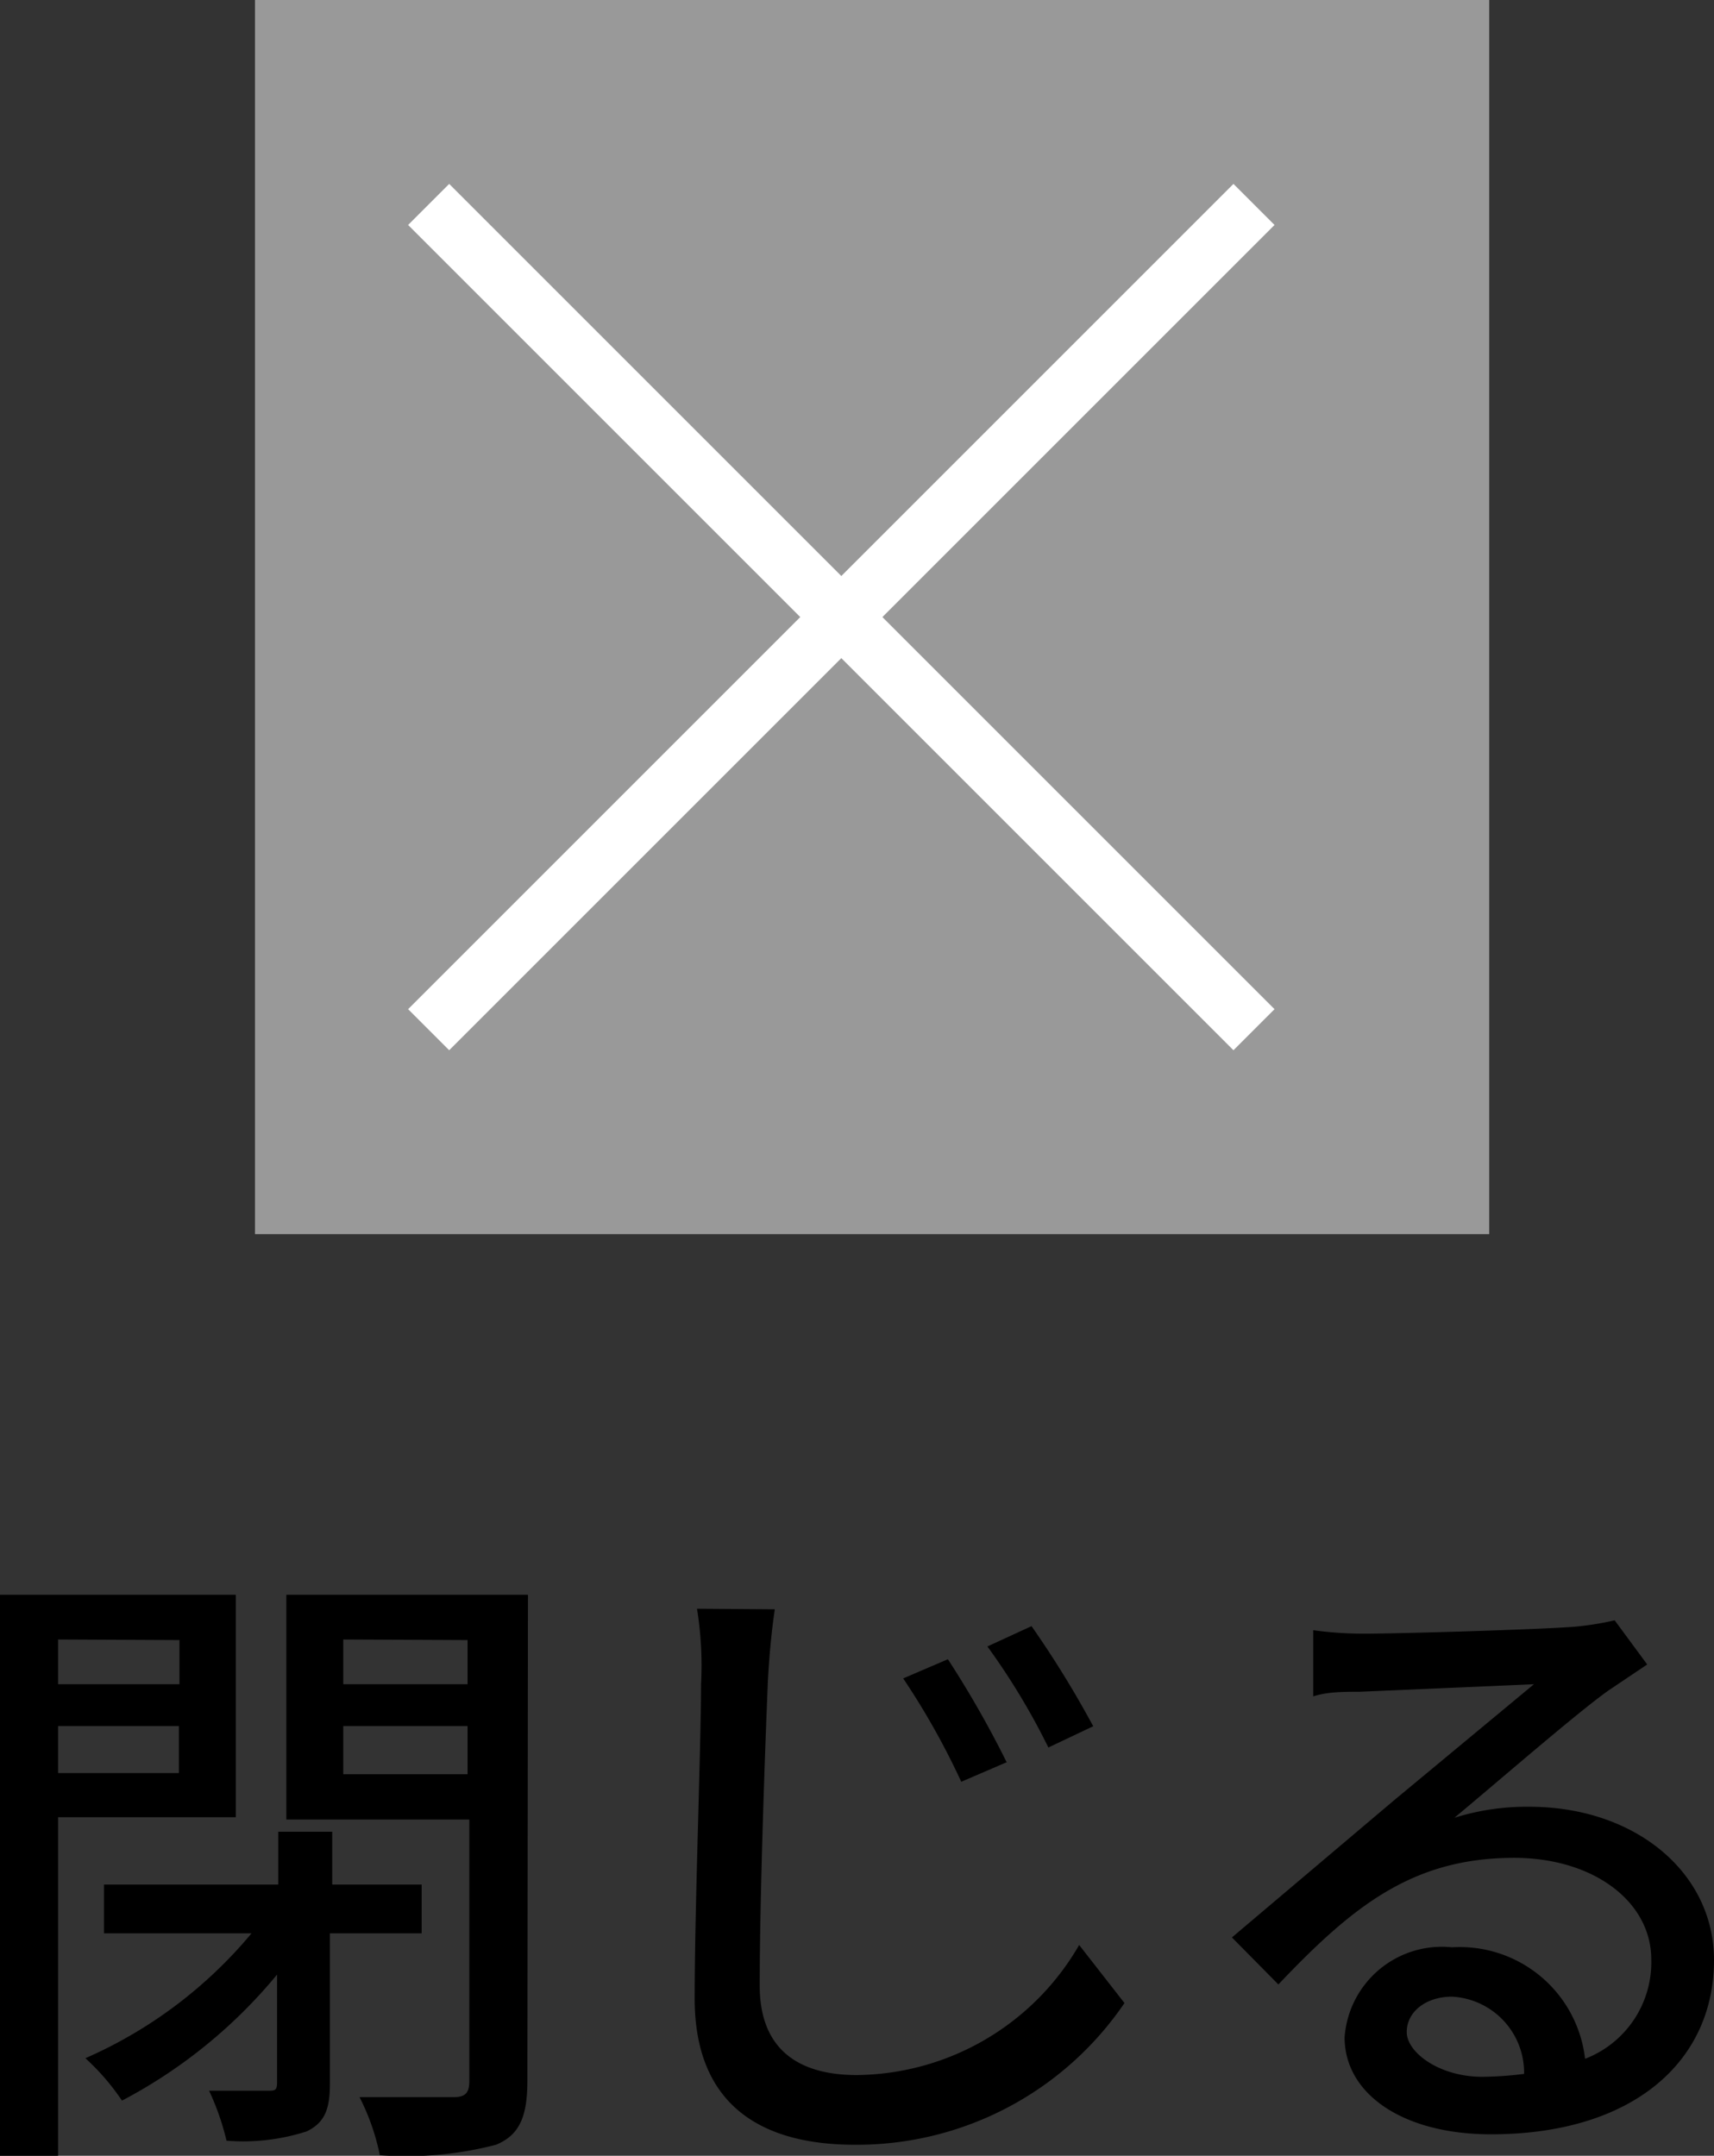
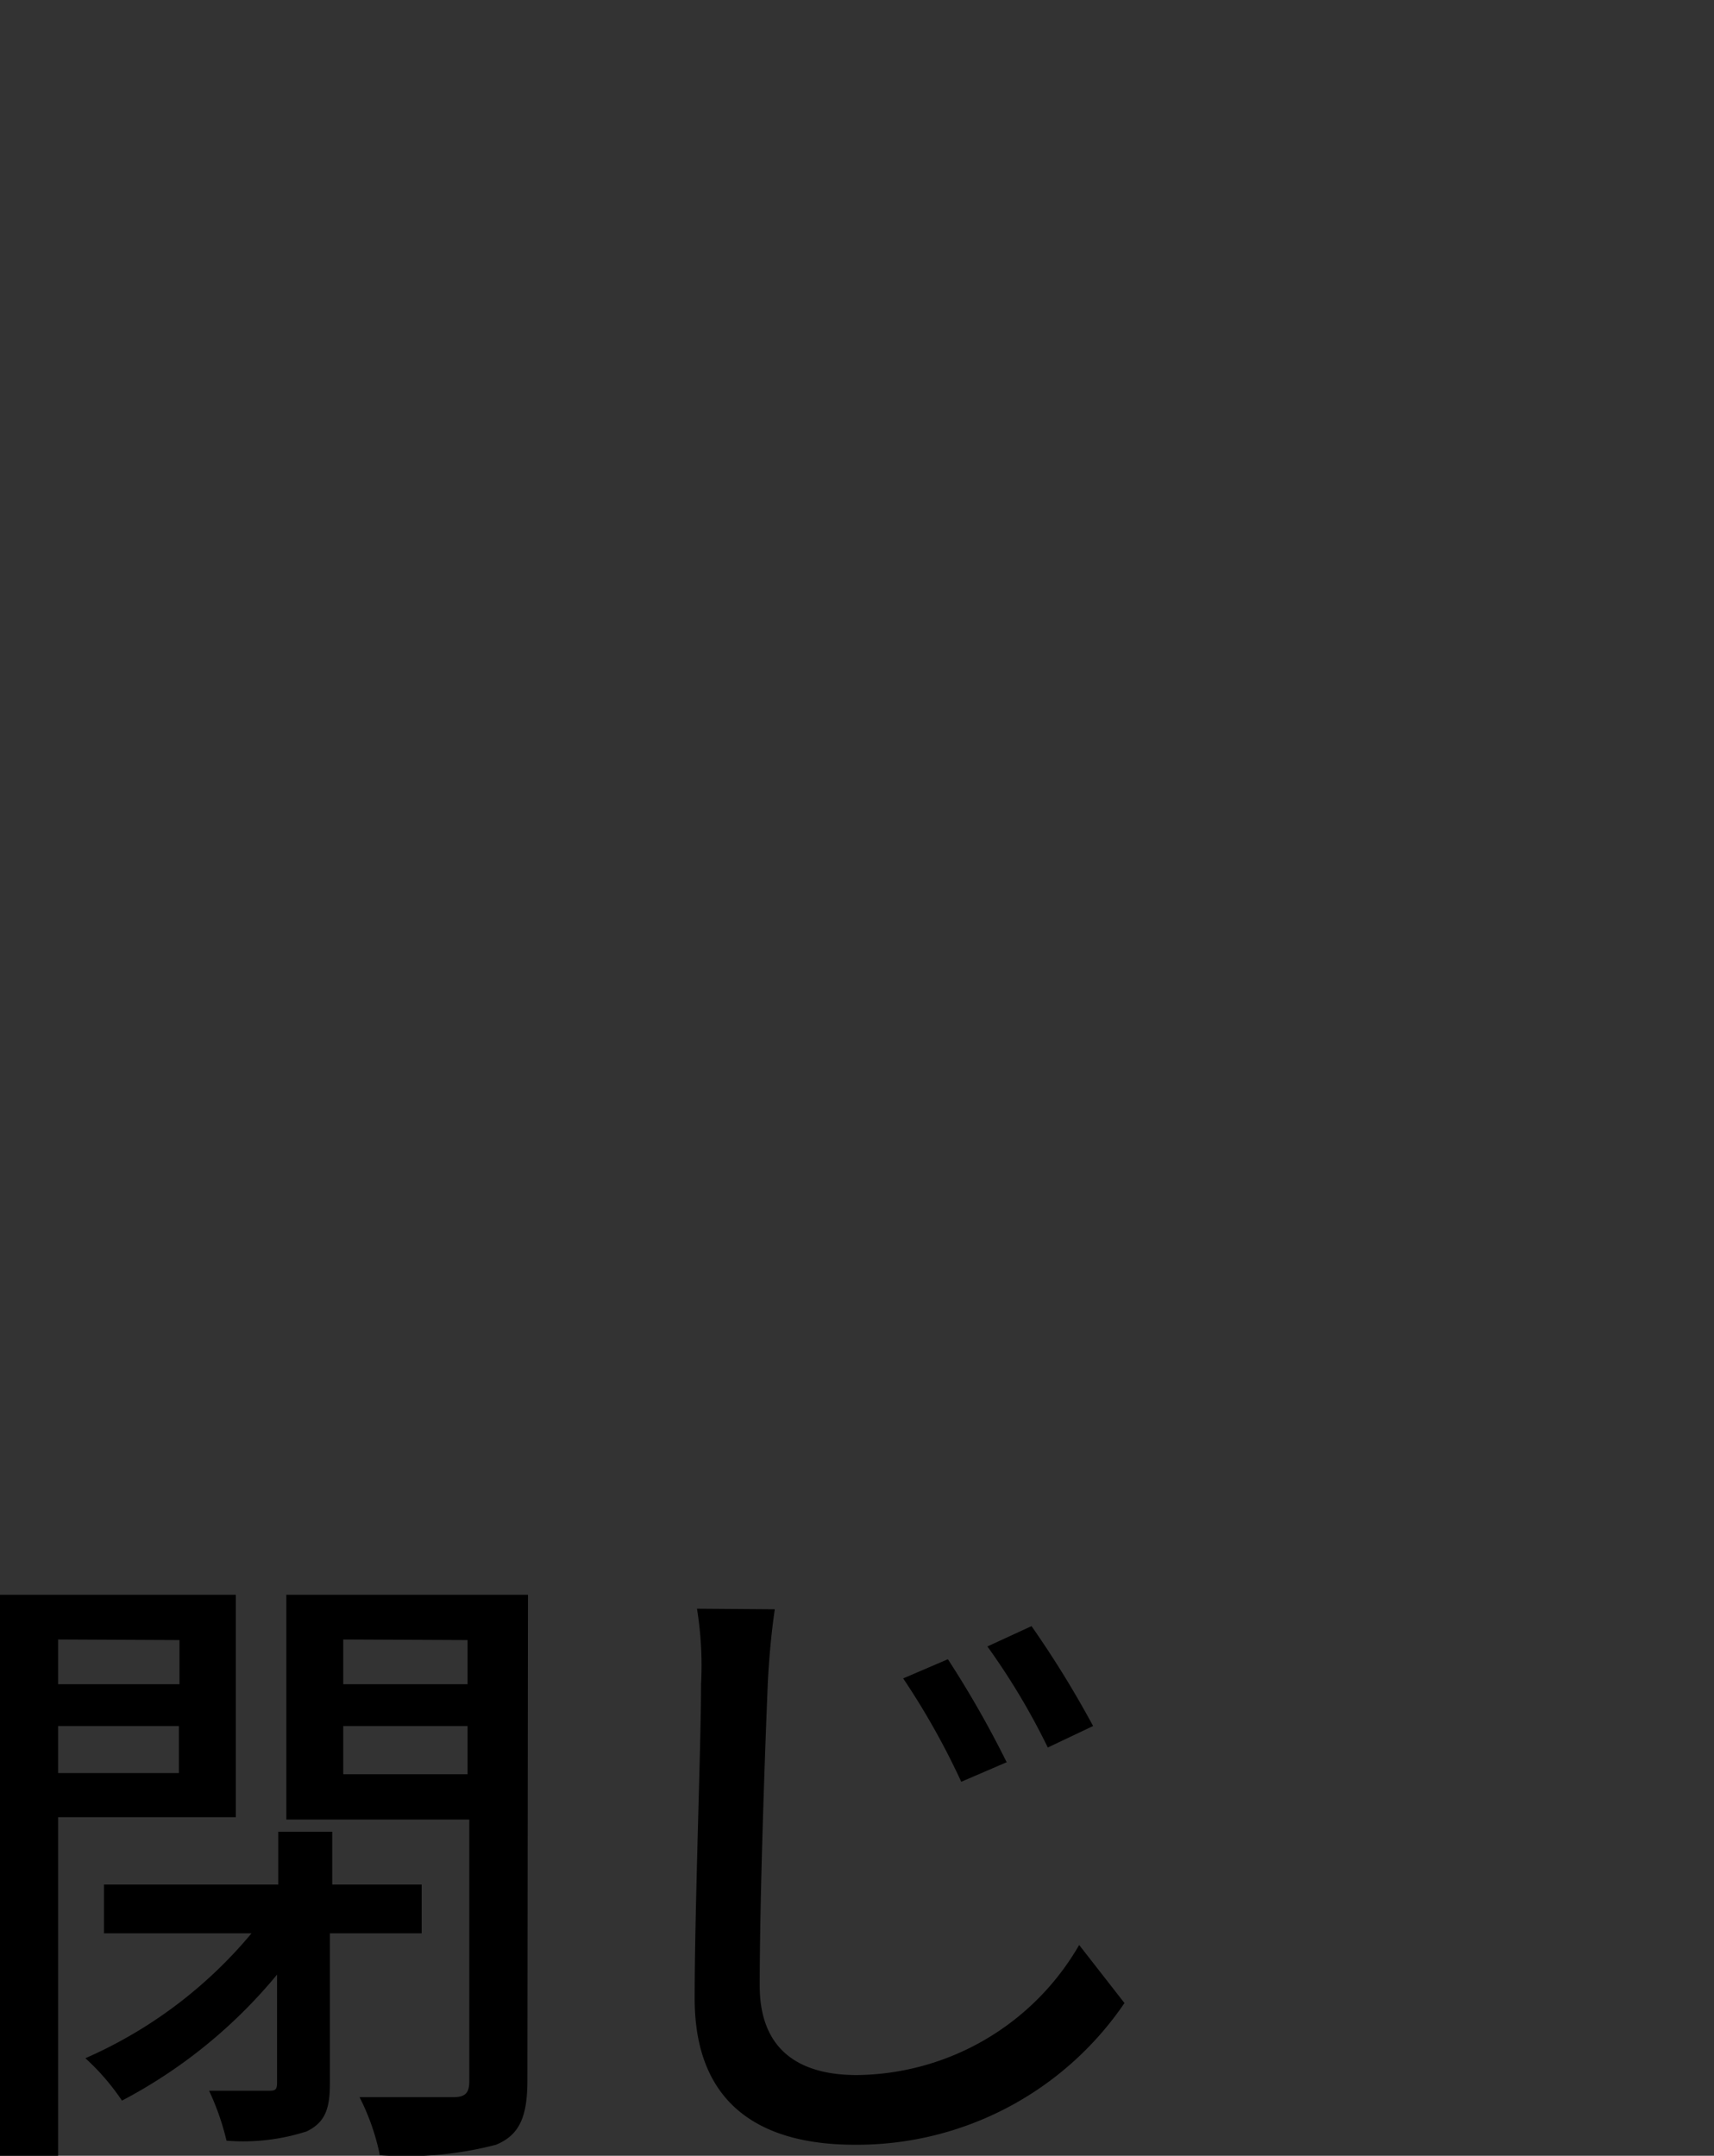
<svg xmlns="http://www.w3.org/2000/svg" viewBox="0 0 29.51 37.12">
  <rect x="0" y="0" width="29.51" height="37.12" fill="#333333" stroke="none" />
  <defs>
    <style>.cls-1{fill:#999;}.cls-2{fill:none;stroke:#fff;stroke-miterlimit:10;}</style>
  </defs>
  <g id="レイヤー_2" data-name="レイヤー 2">
    <g id="popup">
-       <rect class="cls-1" x="4.39" width="21.25" height="21.25" />
-       <line class="cls-2" x1="21.59" y1="3.52" x2="7.38" y2="17.73" />
-       <line class="cls-2" x1="7.38" y1="3.52" x2="21.59" y2="17.73" />
      <path d="M1,31.29v5.83H0V27.46H4.06v3.83Zm0-3.06V29H3.09v-.76Zm2.08,2.3v-.81H1v.81Zm2.6,2.76v2.59c0,.44-.09.67-.4.82a3.57,3.57,0,0,1-1.38.16A4.42,4.42,0,0,0,3.6,36h1c.13,0,.17,0,.17-.14V34A8.7,8.7,0,0,1,2.1,36.17a4,4,0,0,0-.63-.73,7.78,7.78,0,0,0,2.86-2.15H1.79v-.84h3v-.91h.93v.91H7.26v.84Zm3.4,2.53c0,.62-.13.94-.54,1.11a6.15,6.15,0,0,1-2,.18,3.93,3.93,0,0,0-.35-1c.68,0,1.41,0,1.62,0s.27-.08.27-.28v-4.5H4.93V27.46H9.09ZM5.91,28.23V29H8.05v-.76Zm2.14,2.32v-.83H5.91v.83Z" />
-       <path d="M13.34,27.71c-.06.4-.1.86-.12,1.25-.05,1.21-.14,3.72-.14,5.23,0,1.15.73,1.54,1.67,1.54a4.47,4.47,0,0,0,3.83-2.24l.78,1a5.57,5.57,0,0,1-4.64,2.44c-1.66,0-2.76-.72-2.76-2.52,0-1.55.11-4.36.11-5.41A6.13,6.13,0,0,0,12,27.7Zm4,2.63-.79.34a12.87,12.87,0,0,0-1-1.78l.77-.33A17.55,17.55,0,0,1,17.33,30.34Zm1.49-.62-.78.37A11.84,11.84,0,0,0,17,28.35l.76-.35A17.5,17.5,0,0,1,18.82,29.72Z" />
-       <path d="M28.36,28.66l-.67.45c-.56.4-1.88,1.55-2.65,2.19a4.16,4.16,0,0,1,1.29-.19c1.82,0,3.18,1.13,3.18,2.64,0,1.75-1.4,3-3.84,3-1.51,0-2.52-.69-2.52-1.67A1.68,1.68,0,0,1,25,33.53a2.17,2.17,0,0,1,2.29,1.92,1.78,1.78,0,0,0,1.14-1.71c0-1-1-1.75-2.36-1.75-1.74,0-2.77.82-4.06,2.18l-.8-.81L24,31l2.41-2-3,.13c-.27,0-.56,0-.8.08l0-1.14a6.36,6.36,0,0,0,.87.06c.57,0,3-.07,3.63-.12a5.13,5.13,0,0,0,.69-.11Zm-2.12,7.05A1.31,1.31,0,0,0,25,34.38c-.45,0-.78.26-.78.61s.56.77,1.3.77A6.23,6.23,0,0,0,26.24,35.71Z" />
+       <path d="M13.34,27.71c-.06.4-.1.86-.12,1.25-.05,1.21-.14,3.72-.14,5.23,0,1.15.73,1.54,1.67,1.54a4.47,4.47,0,0,0,3.83-2.24l.78,1a5.57,5.57,0,0,1-4.64,2.44c-1.66,0-2.76-.72-2.76-2.52,0-1.55.11-4.36.11-5.41A6.13,6.13,0,0,0,12,27.7Zm4,2.63-.79.34a12.87,12.87,0,0,0-1-1.78l.77-.33A17.55,17.55,0,0,1,17.33,30.34m1.49-.62-.78.37A11.84,11.84,0,0,0,17,28.35l.76-.35A17.5,17.5,0,0,1,18.82,29.72Z" />
    </g>
  </g>
</svg>